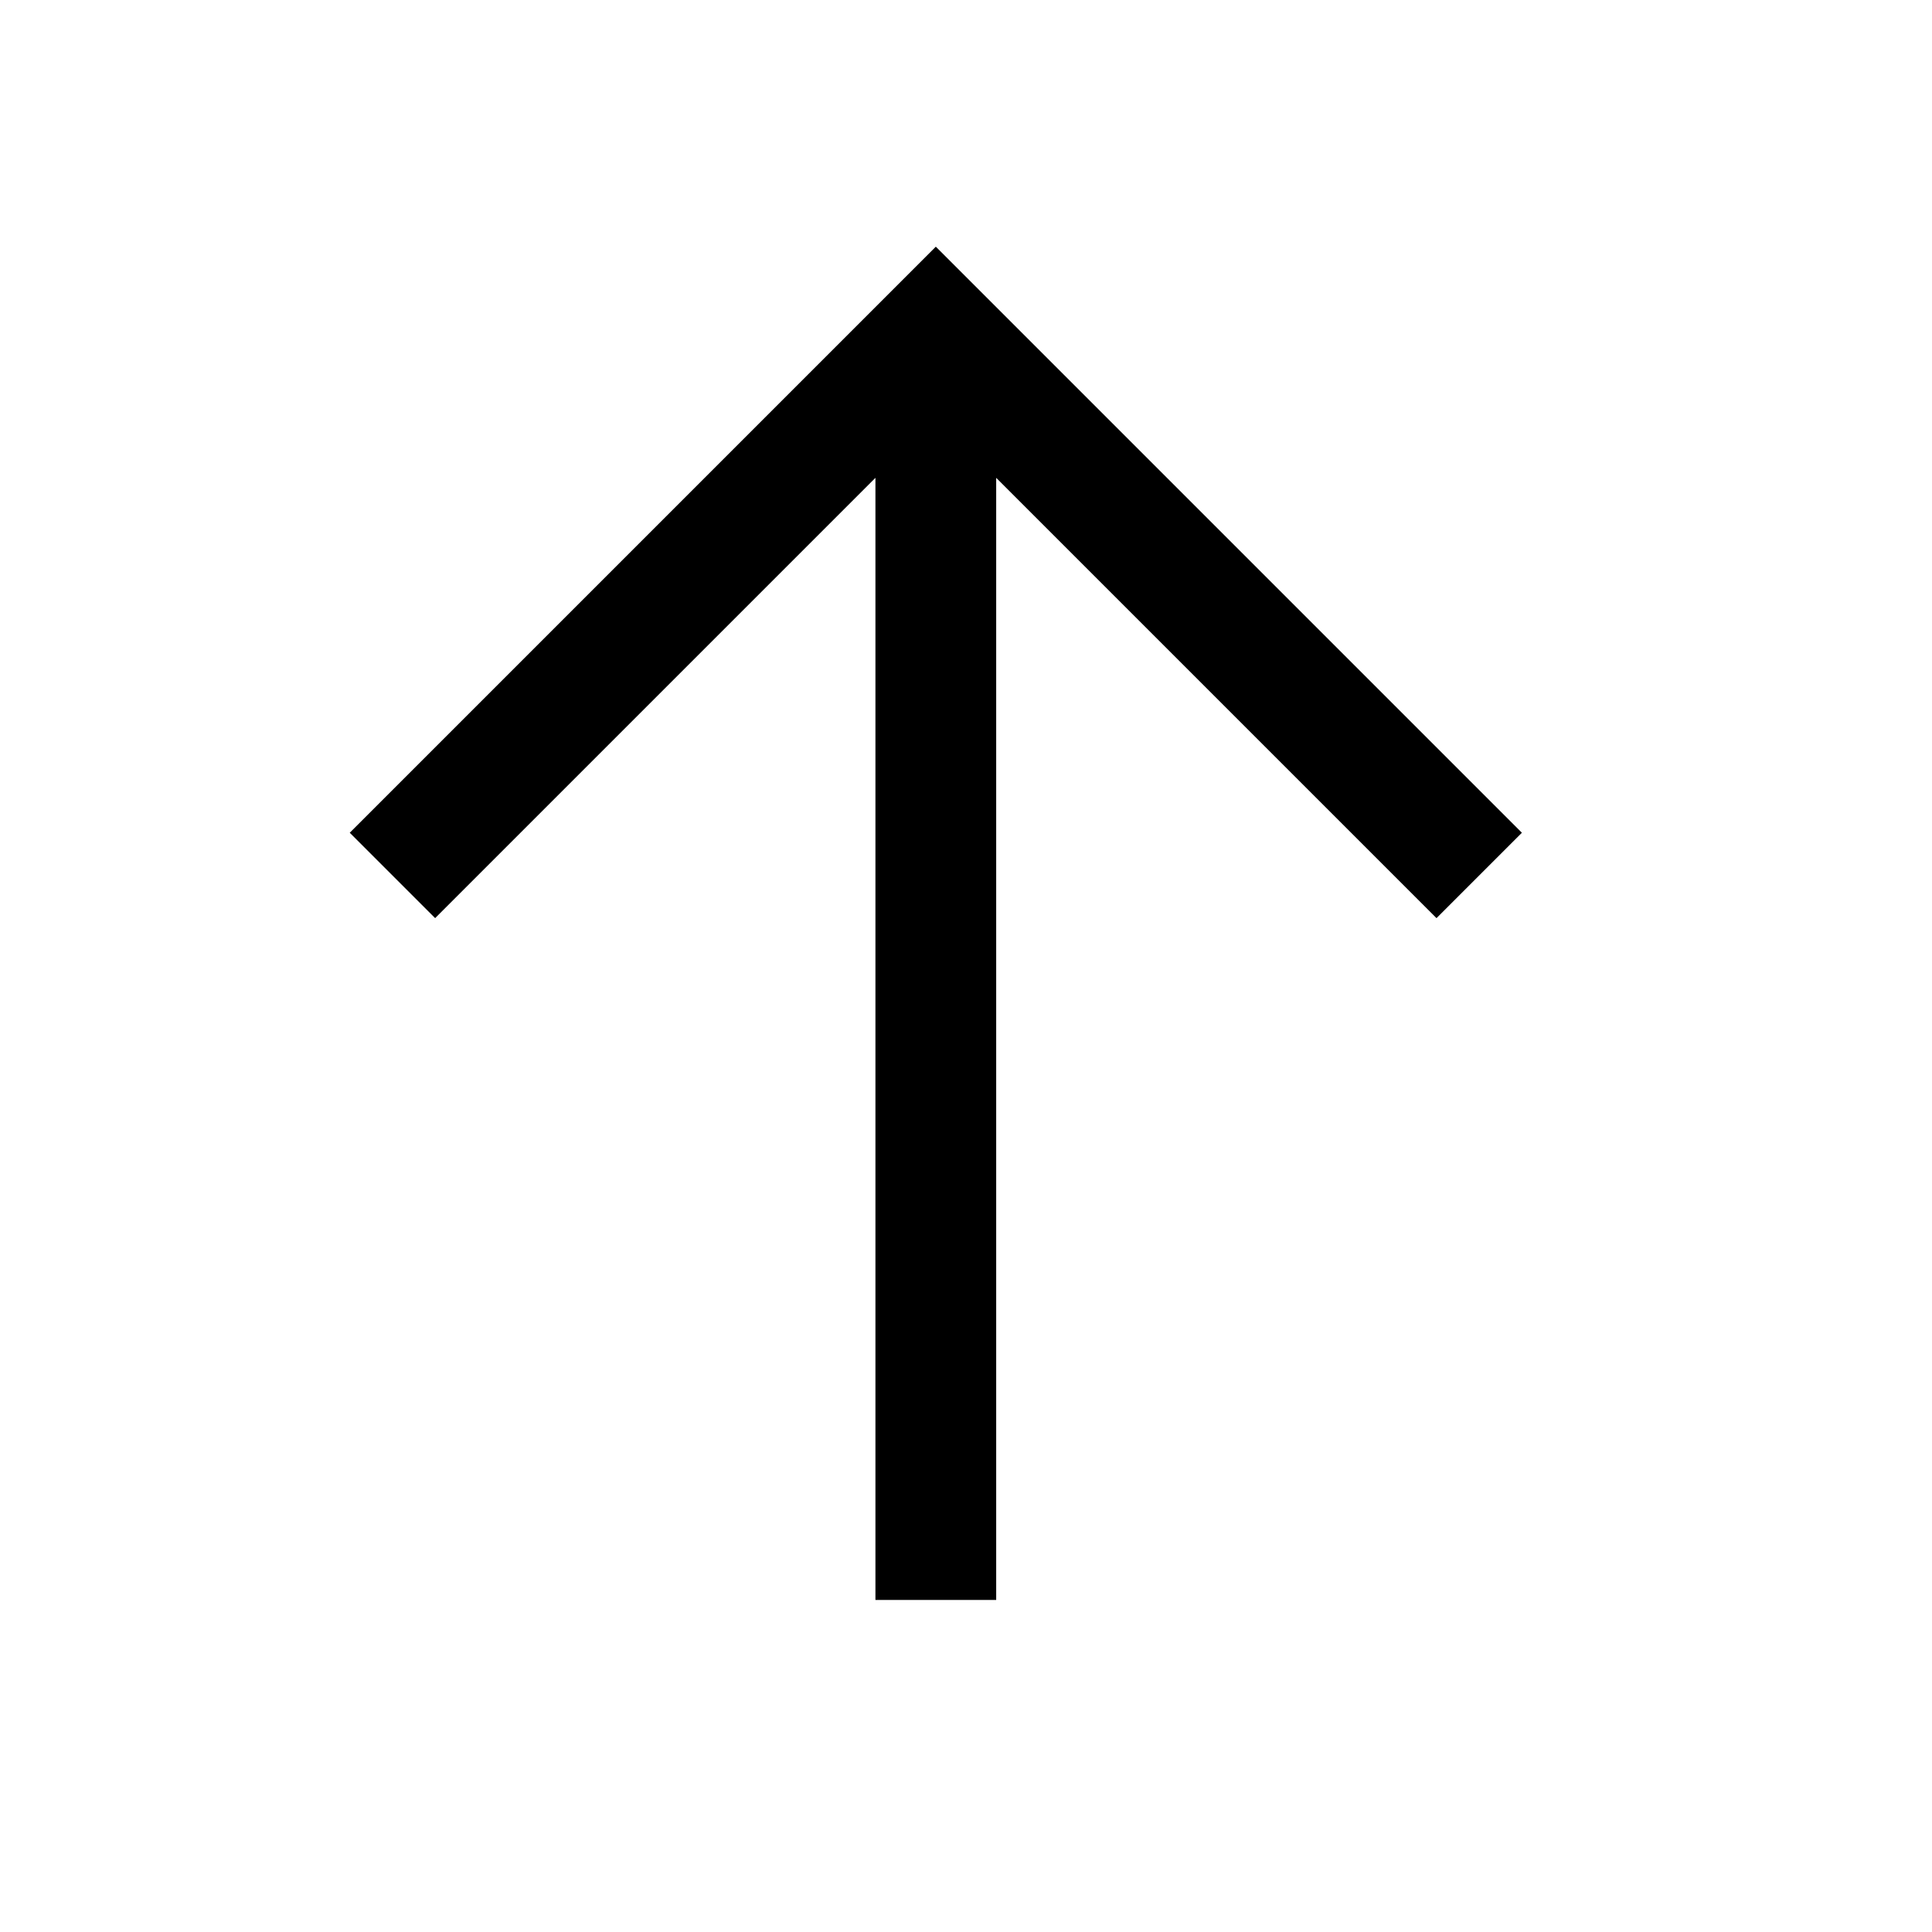
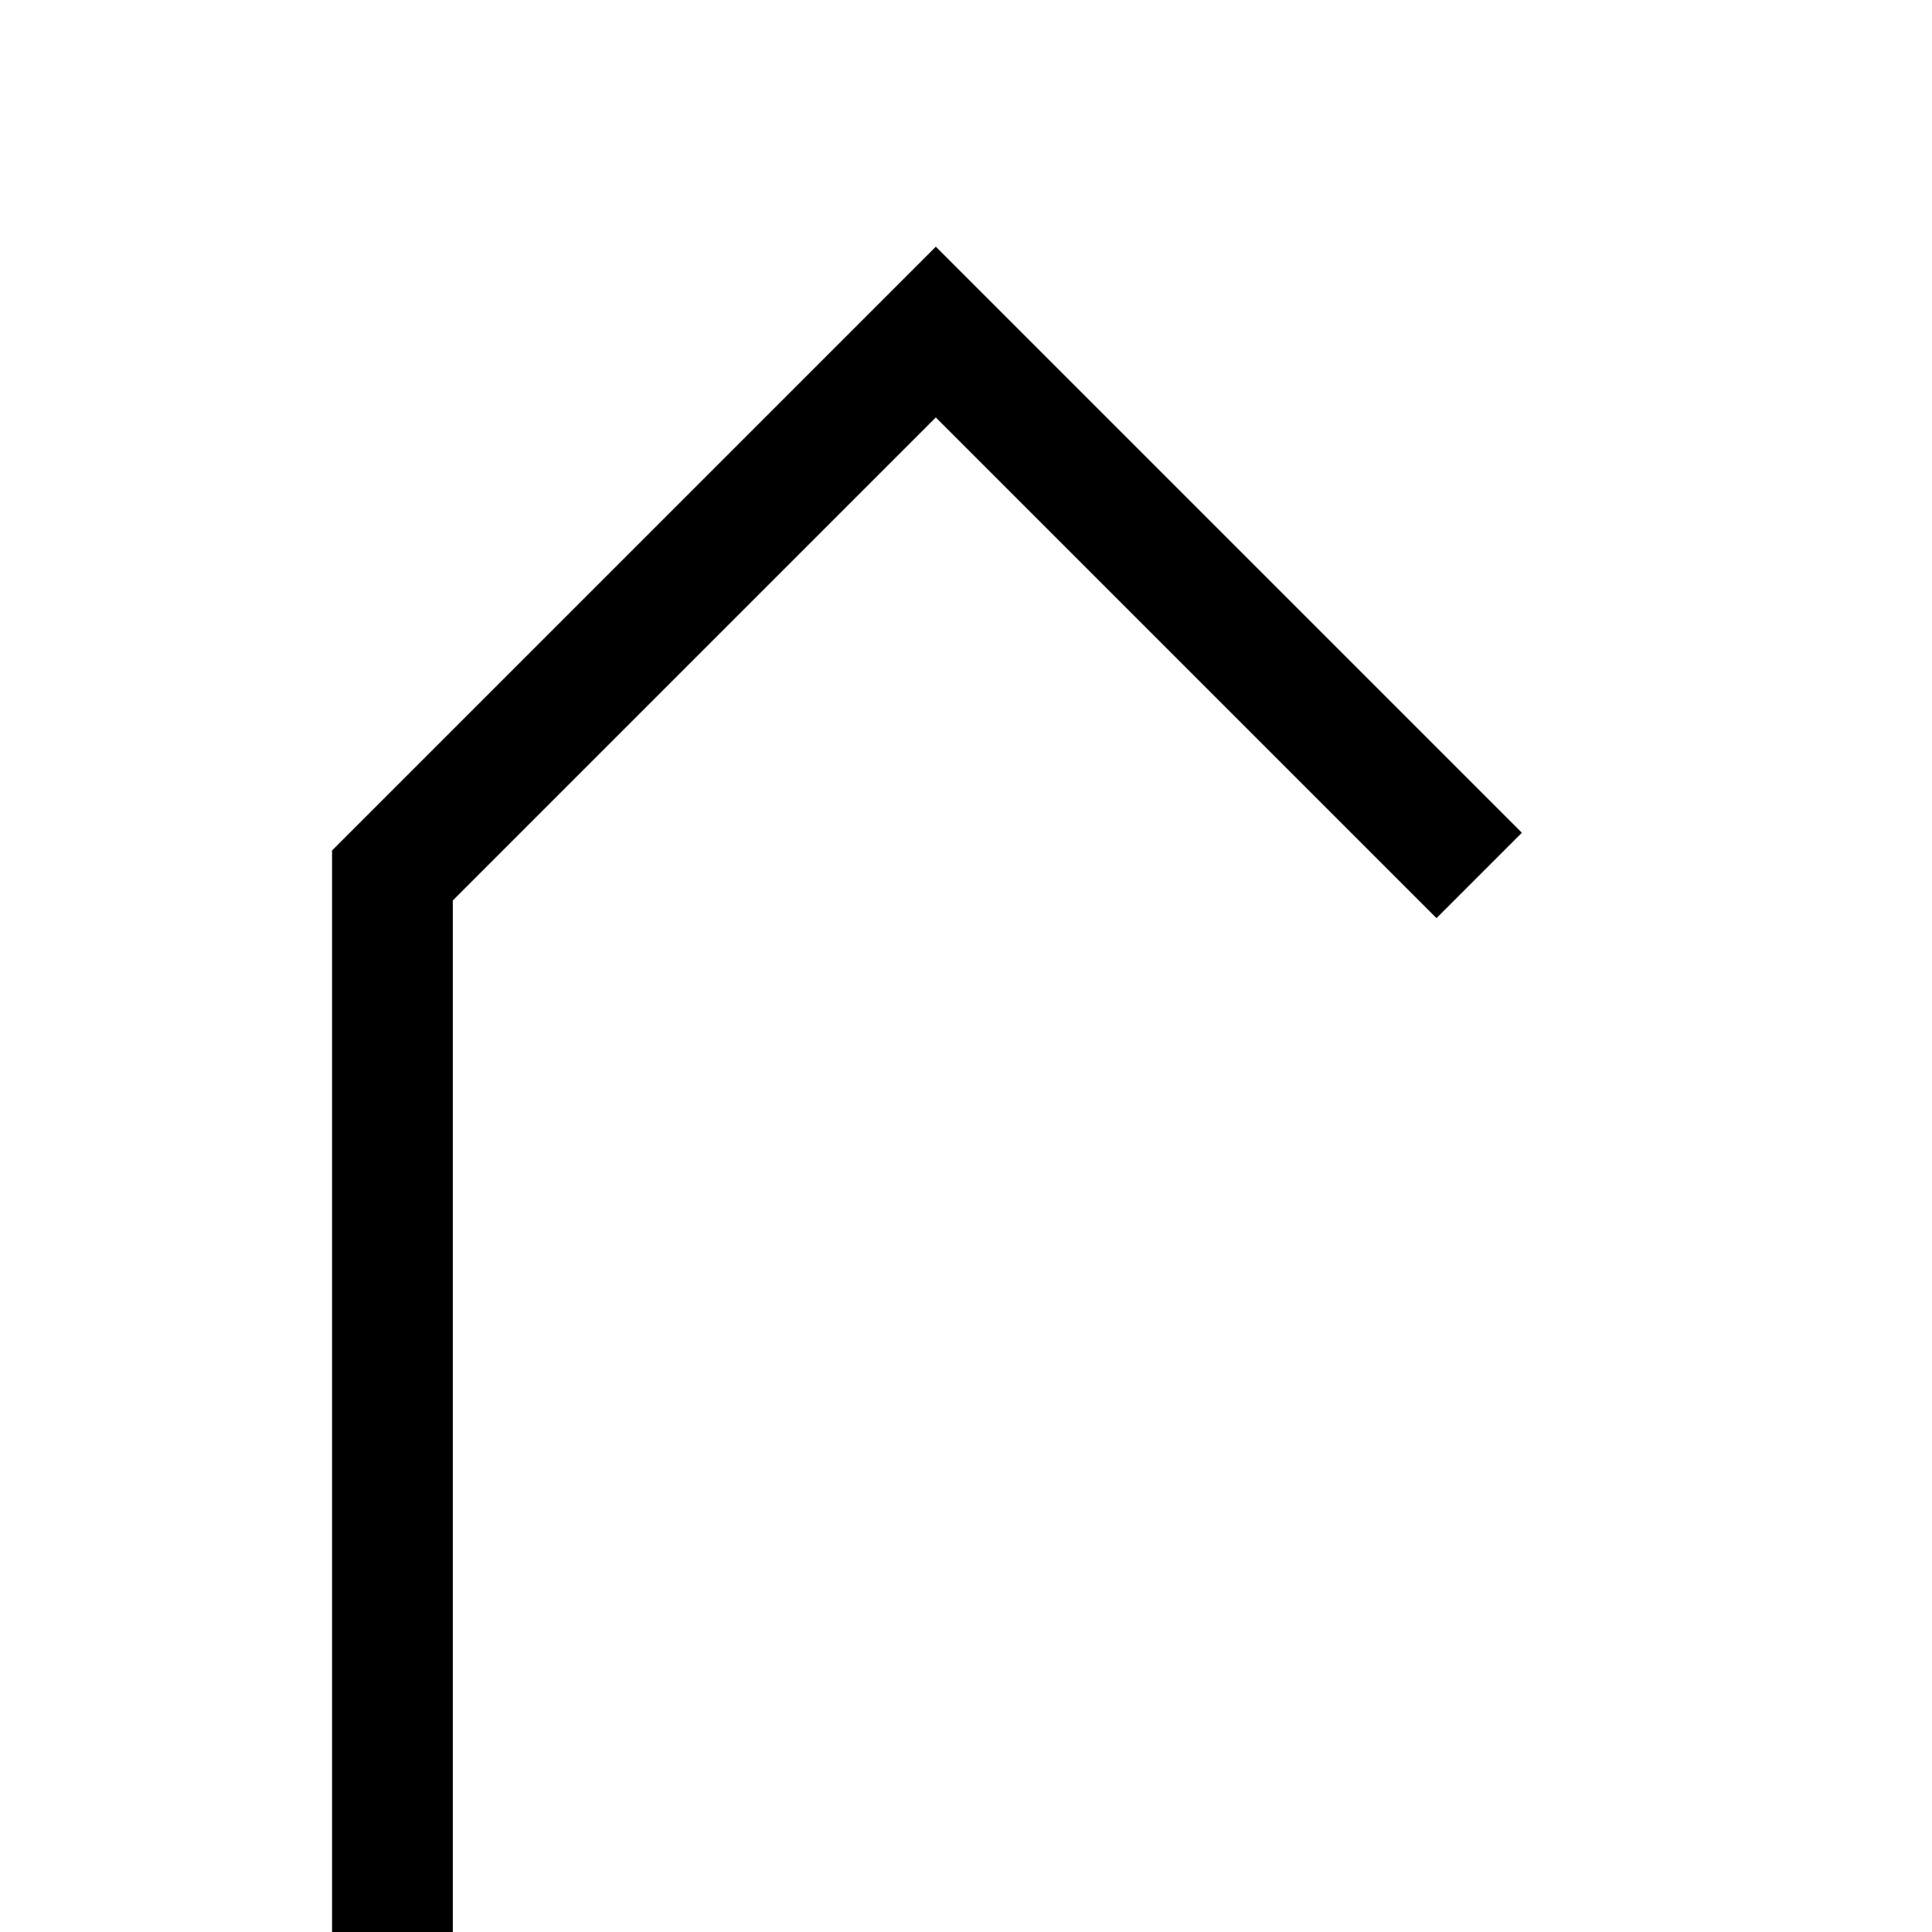
<svg xmlns="http://www.w3.org/2000/svg" fill="none" stroke="currentColor" version="1.1" viewBox="0 0 16 16">
-   <path d="m12.25 7.25-4.5-4.5-4.5 4.5m4.5-4.5v10.5" fill="none" stroke="currentColor" />
+   <path d="m12.25 7.25-4.5-4.5-4.5 4.5v10.5" fill="none" stroke="currentColor" />
</svg>